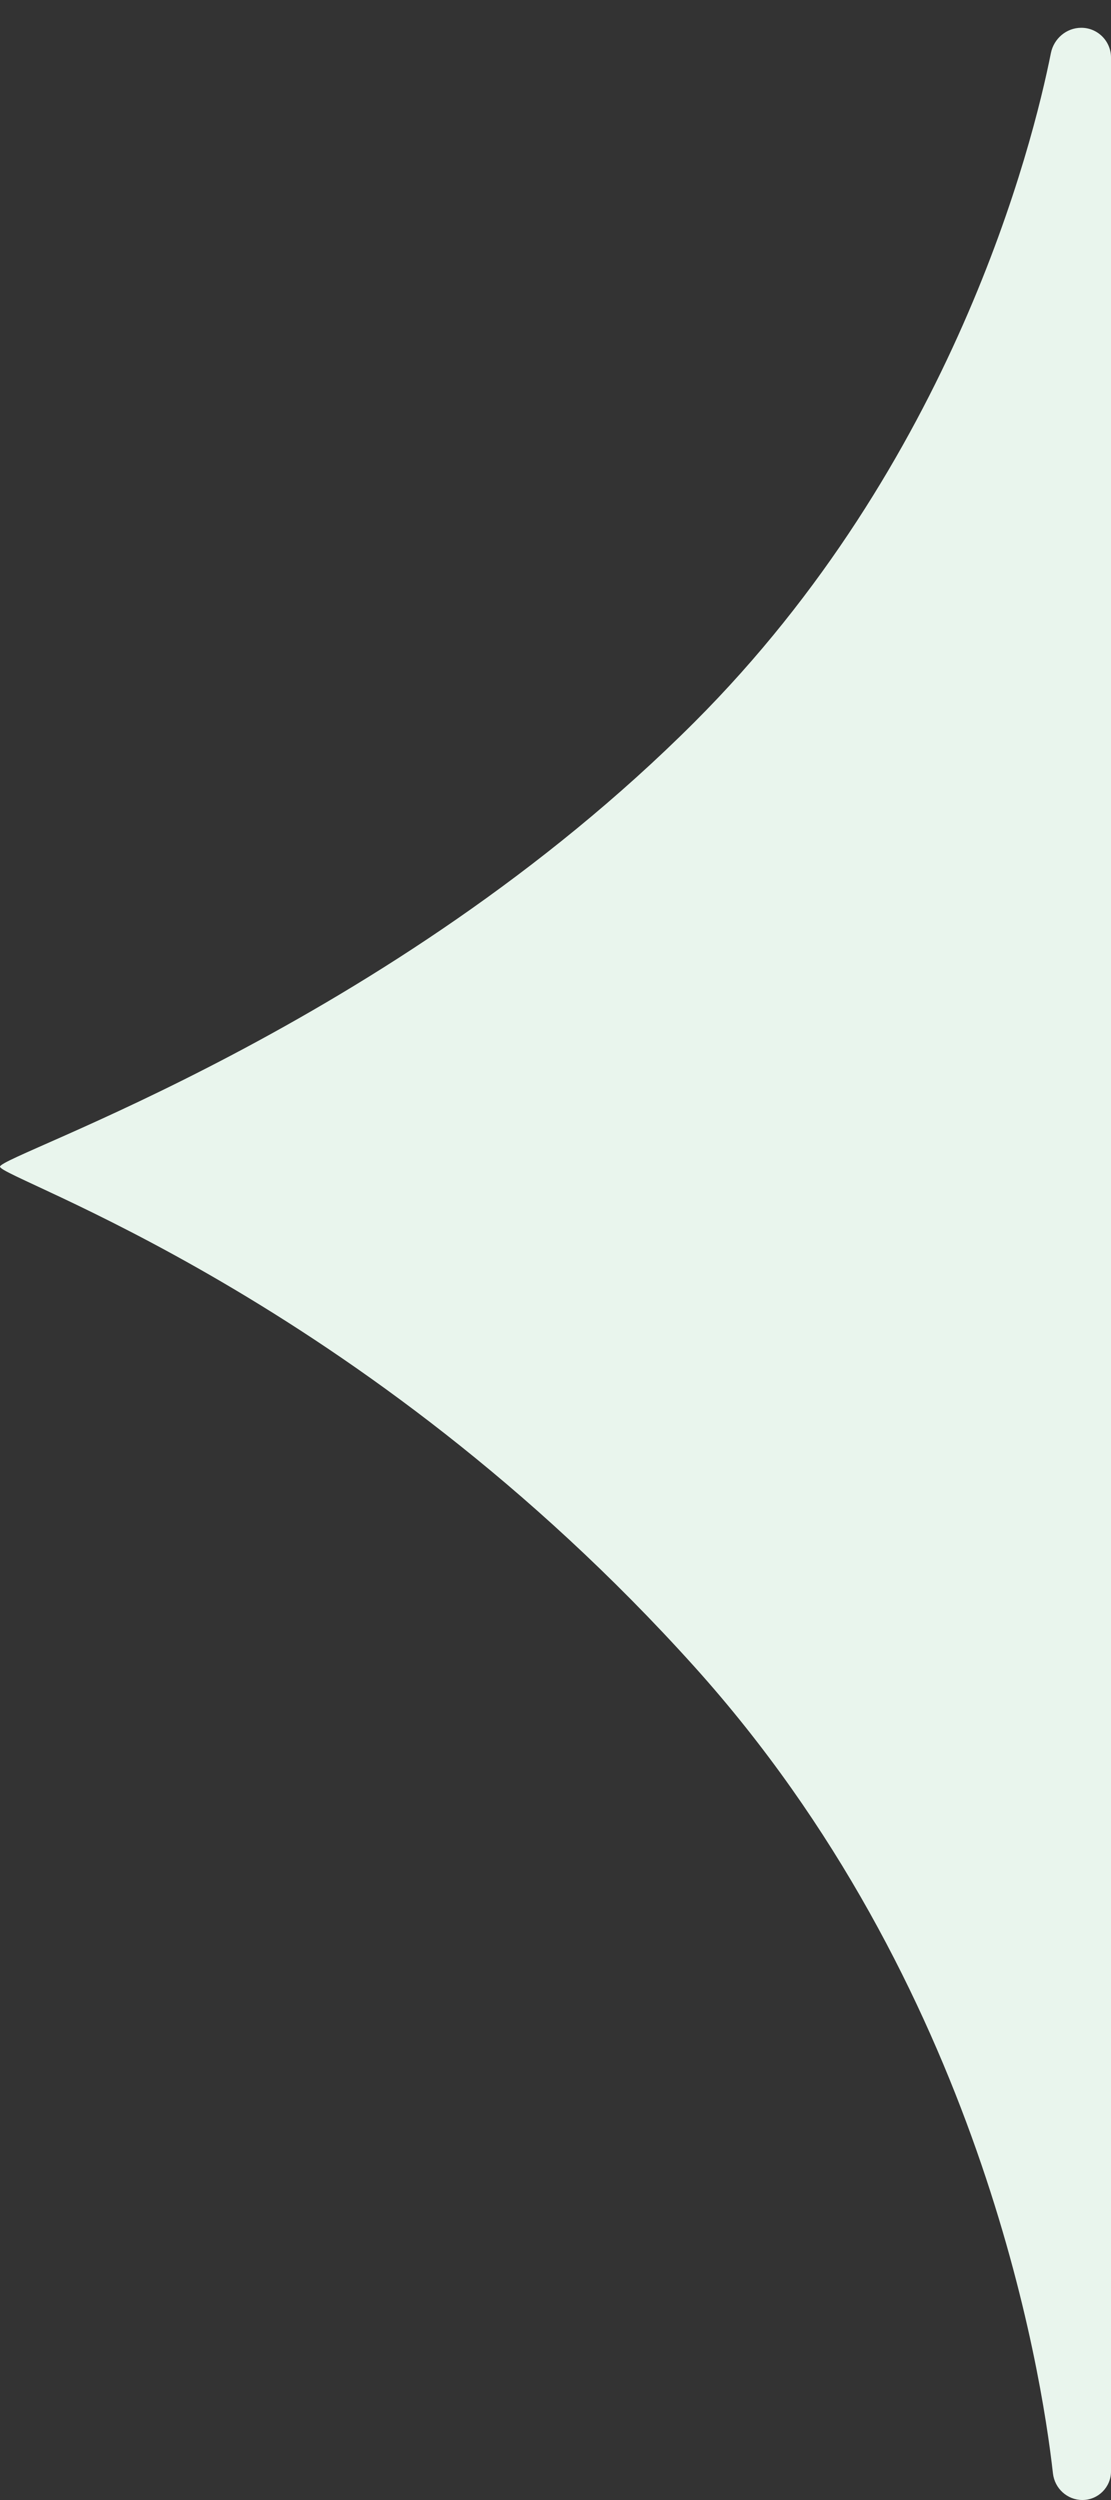
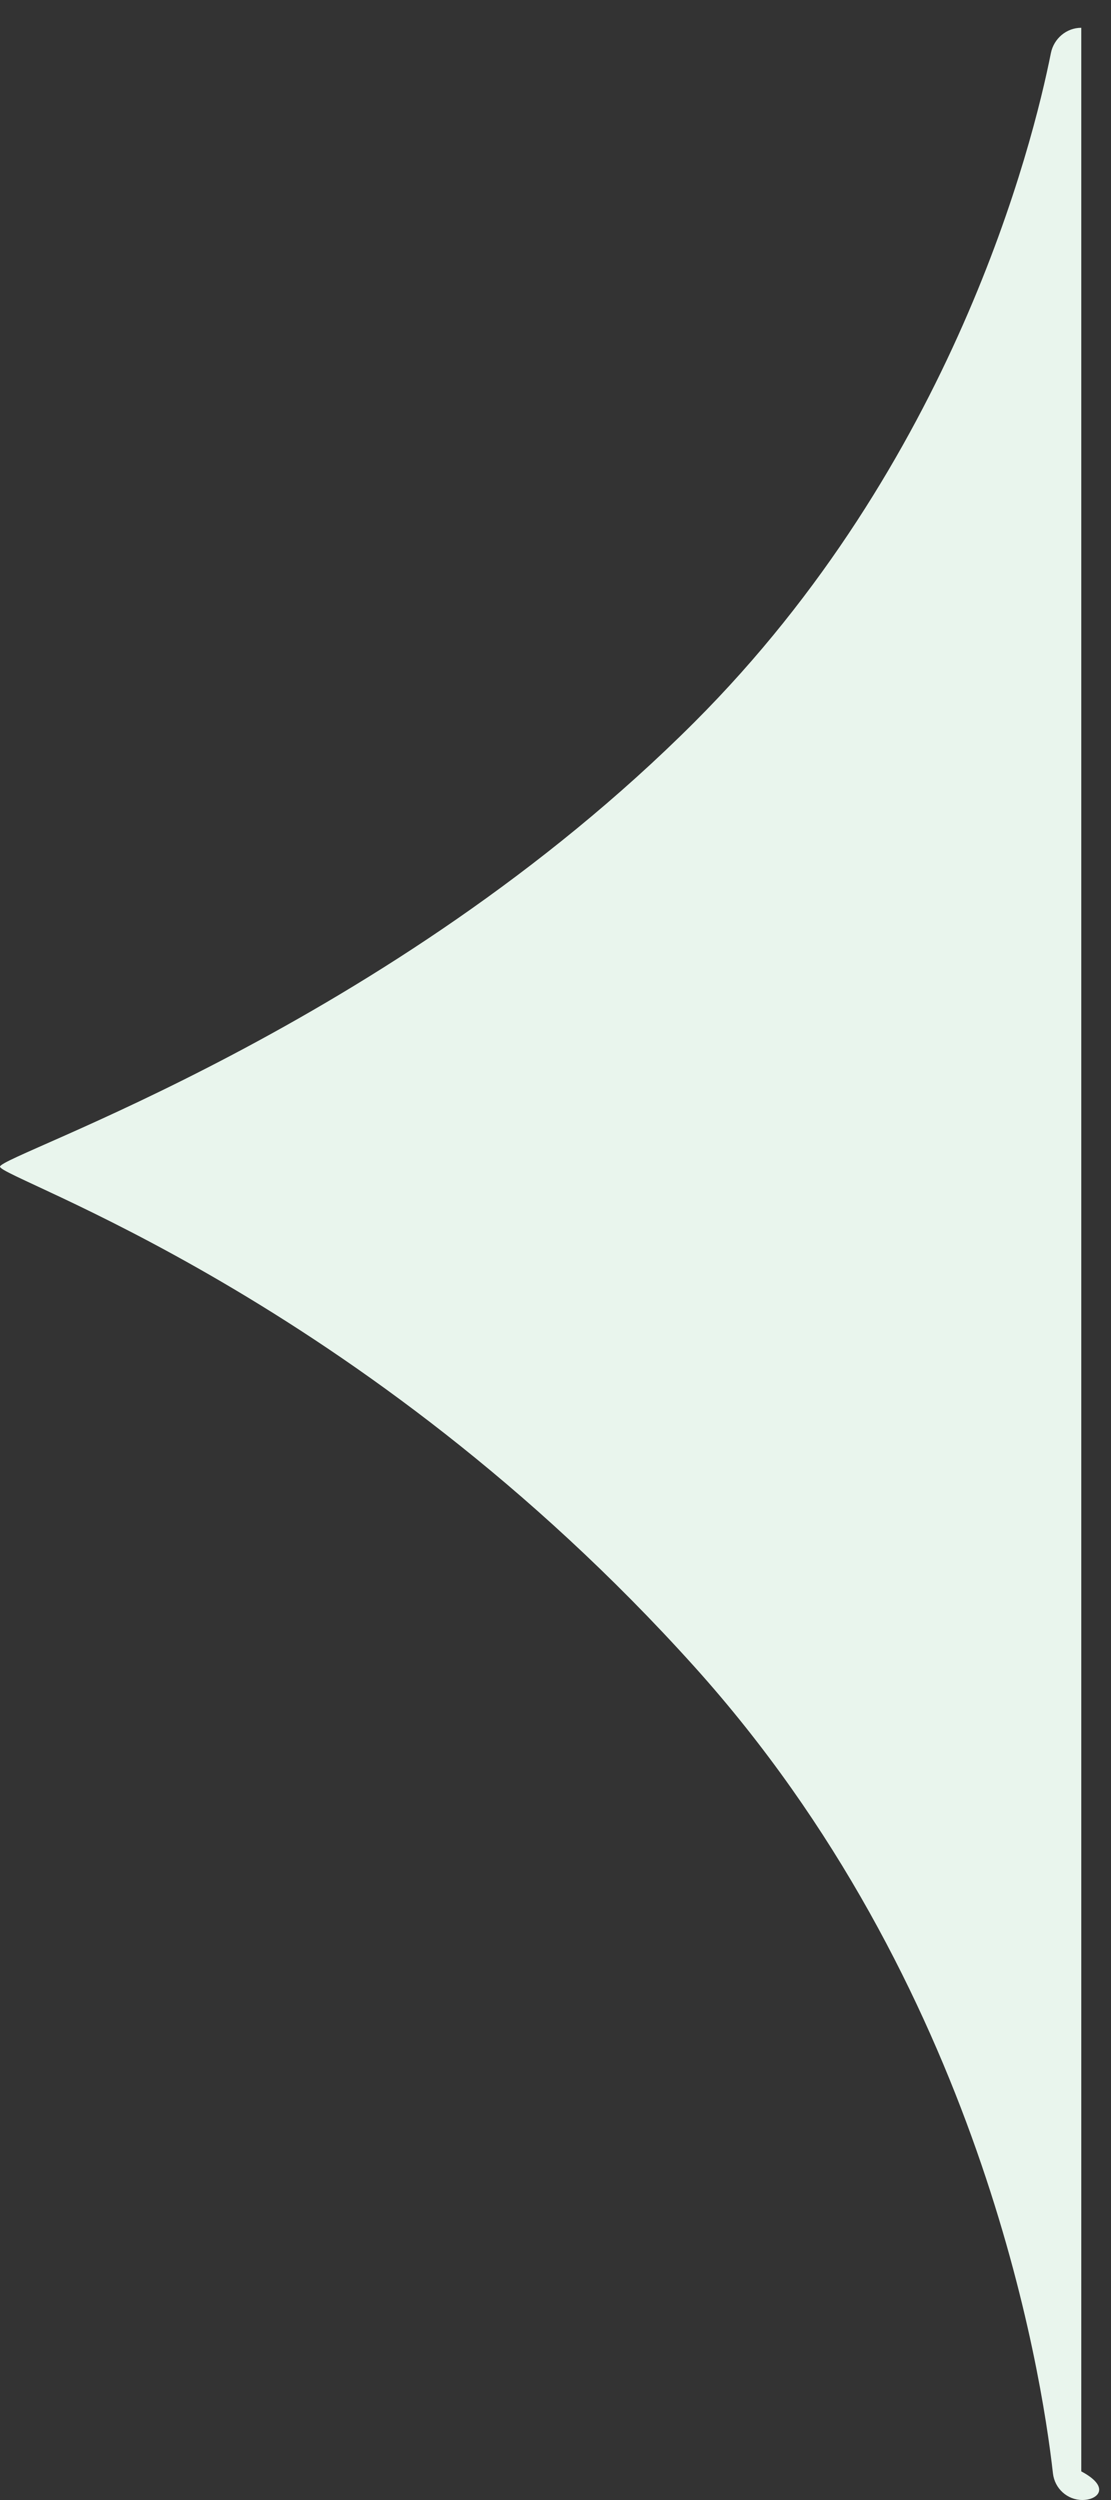
<svg xmlns="http://www.w3.org/2000/svg" width="20" height="45" viewBox="0 0 20 45" fill="none">
  <rect x="0" y="0" width="20" height="45" fill="#333333" stroke="none" />
-   <path id="left-wedge" d="M0 21C-1.35091e-05 20.788 7 18.5 12.5 13C17.164 8.336 18.592 2.593 18.918 0.955C18.971 0.694 19.198 0.5 19.465 0.5C19.76 0.5 20 0.74 20 1.036V44.485C20 44.769 19.769 45 19.485 45C19.213 45 18.986 44.793 18.955 44.522C18.746 42.661 17.646 35.718 12.5 30C6.5 23.333 1.35091e-05 21.212 0 21Z" fill="#E9F5ED" />
+   <path id="left-wedge" d="M0 21C-1.35091e-05 20.788 7 18.5 12.5 13C17.164 8.336 18.592 2.593 18.918 0.955C18.971 0.694 19.198 0.5 19.465 0.5V44.485C20 44.769 19.769 45 19.485 45C19.213 45 18.986 44.793 18.955 44.522C18.746 42.661 17.646 35.718 12.5 30C6.5 23.333 1.35091e-05 21.212 0 21Z" fill="#E9F5ED" />
</svg>